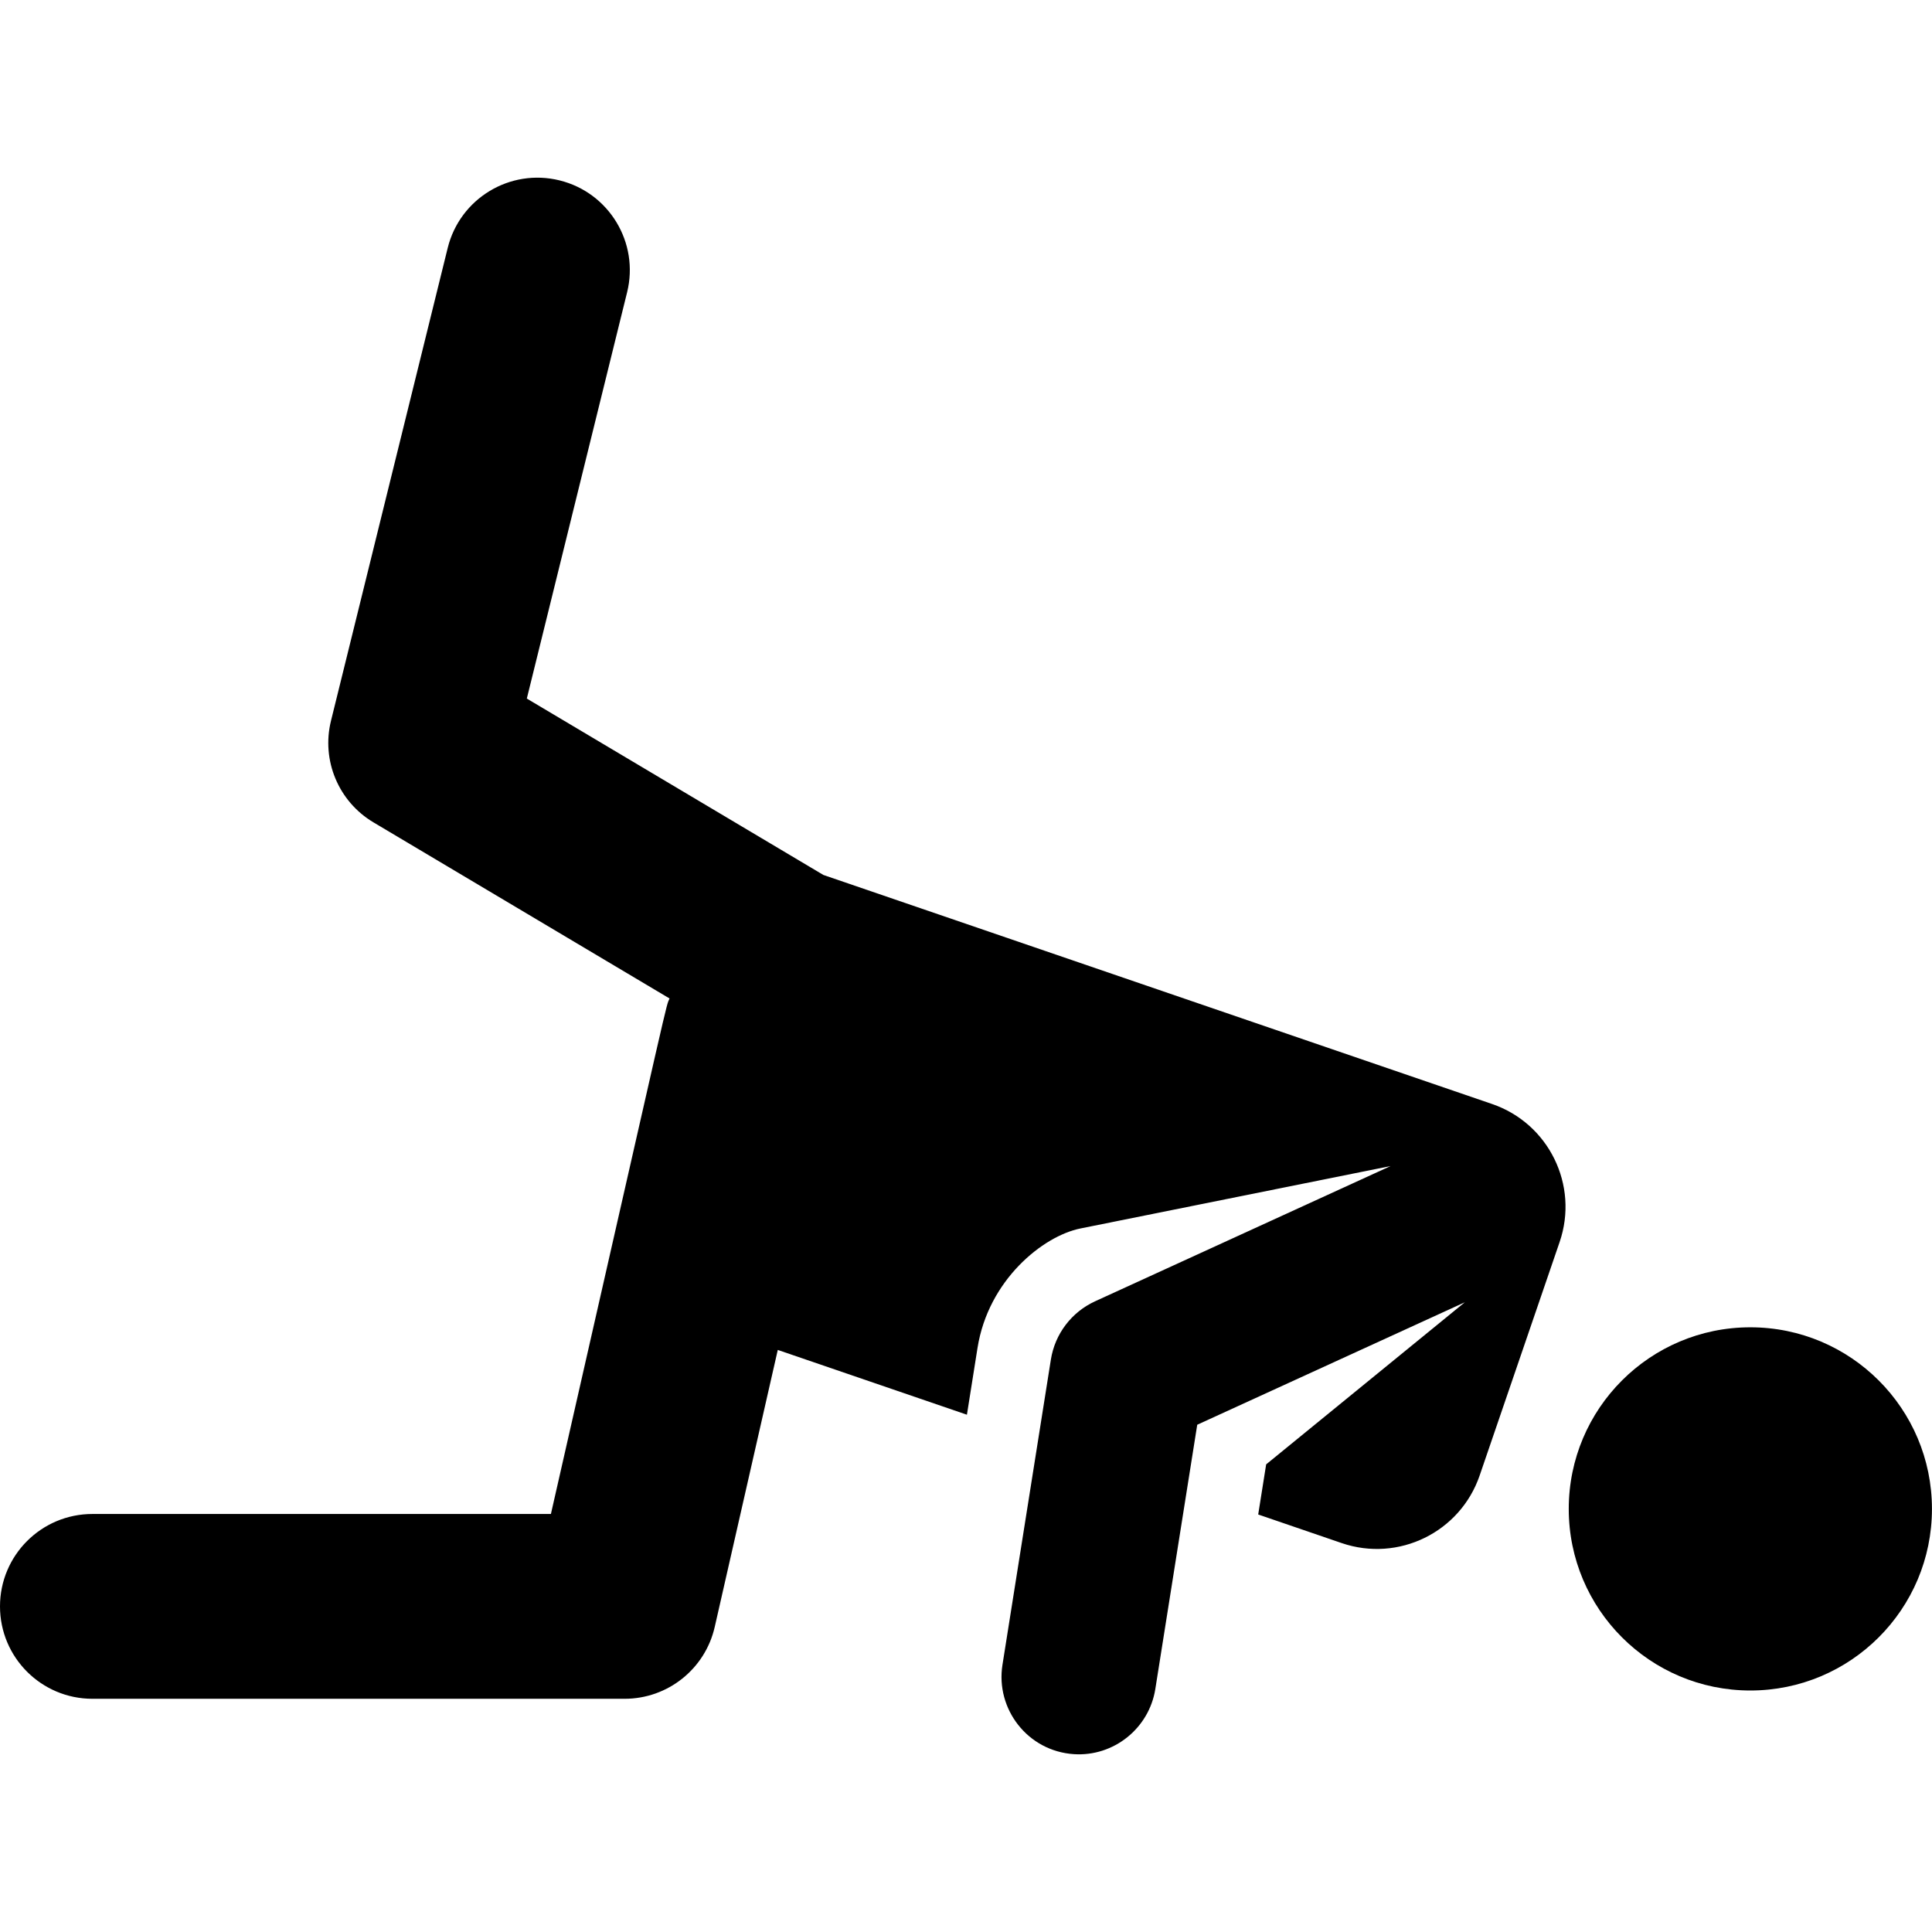
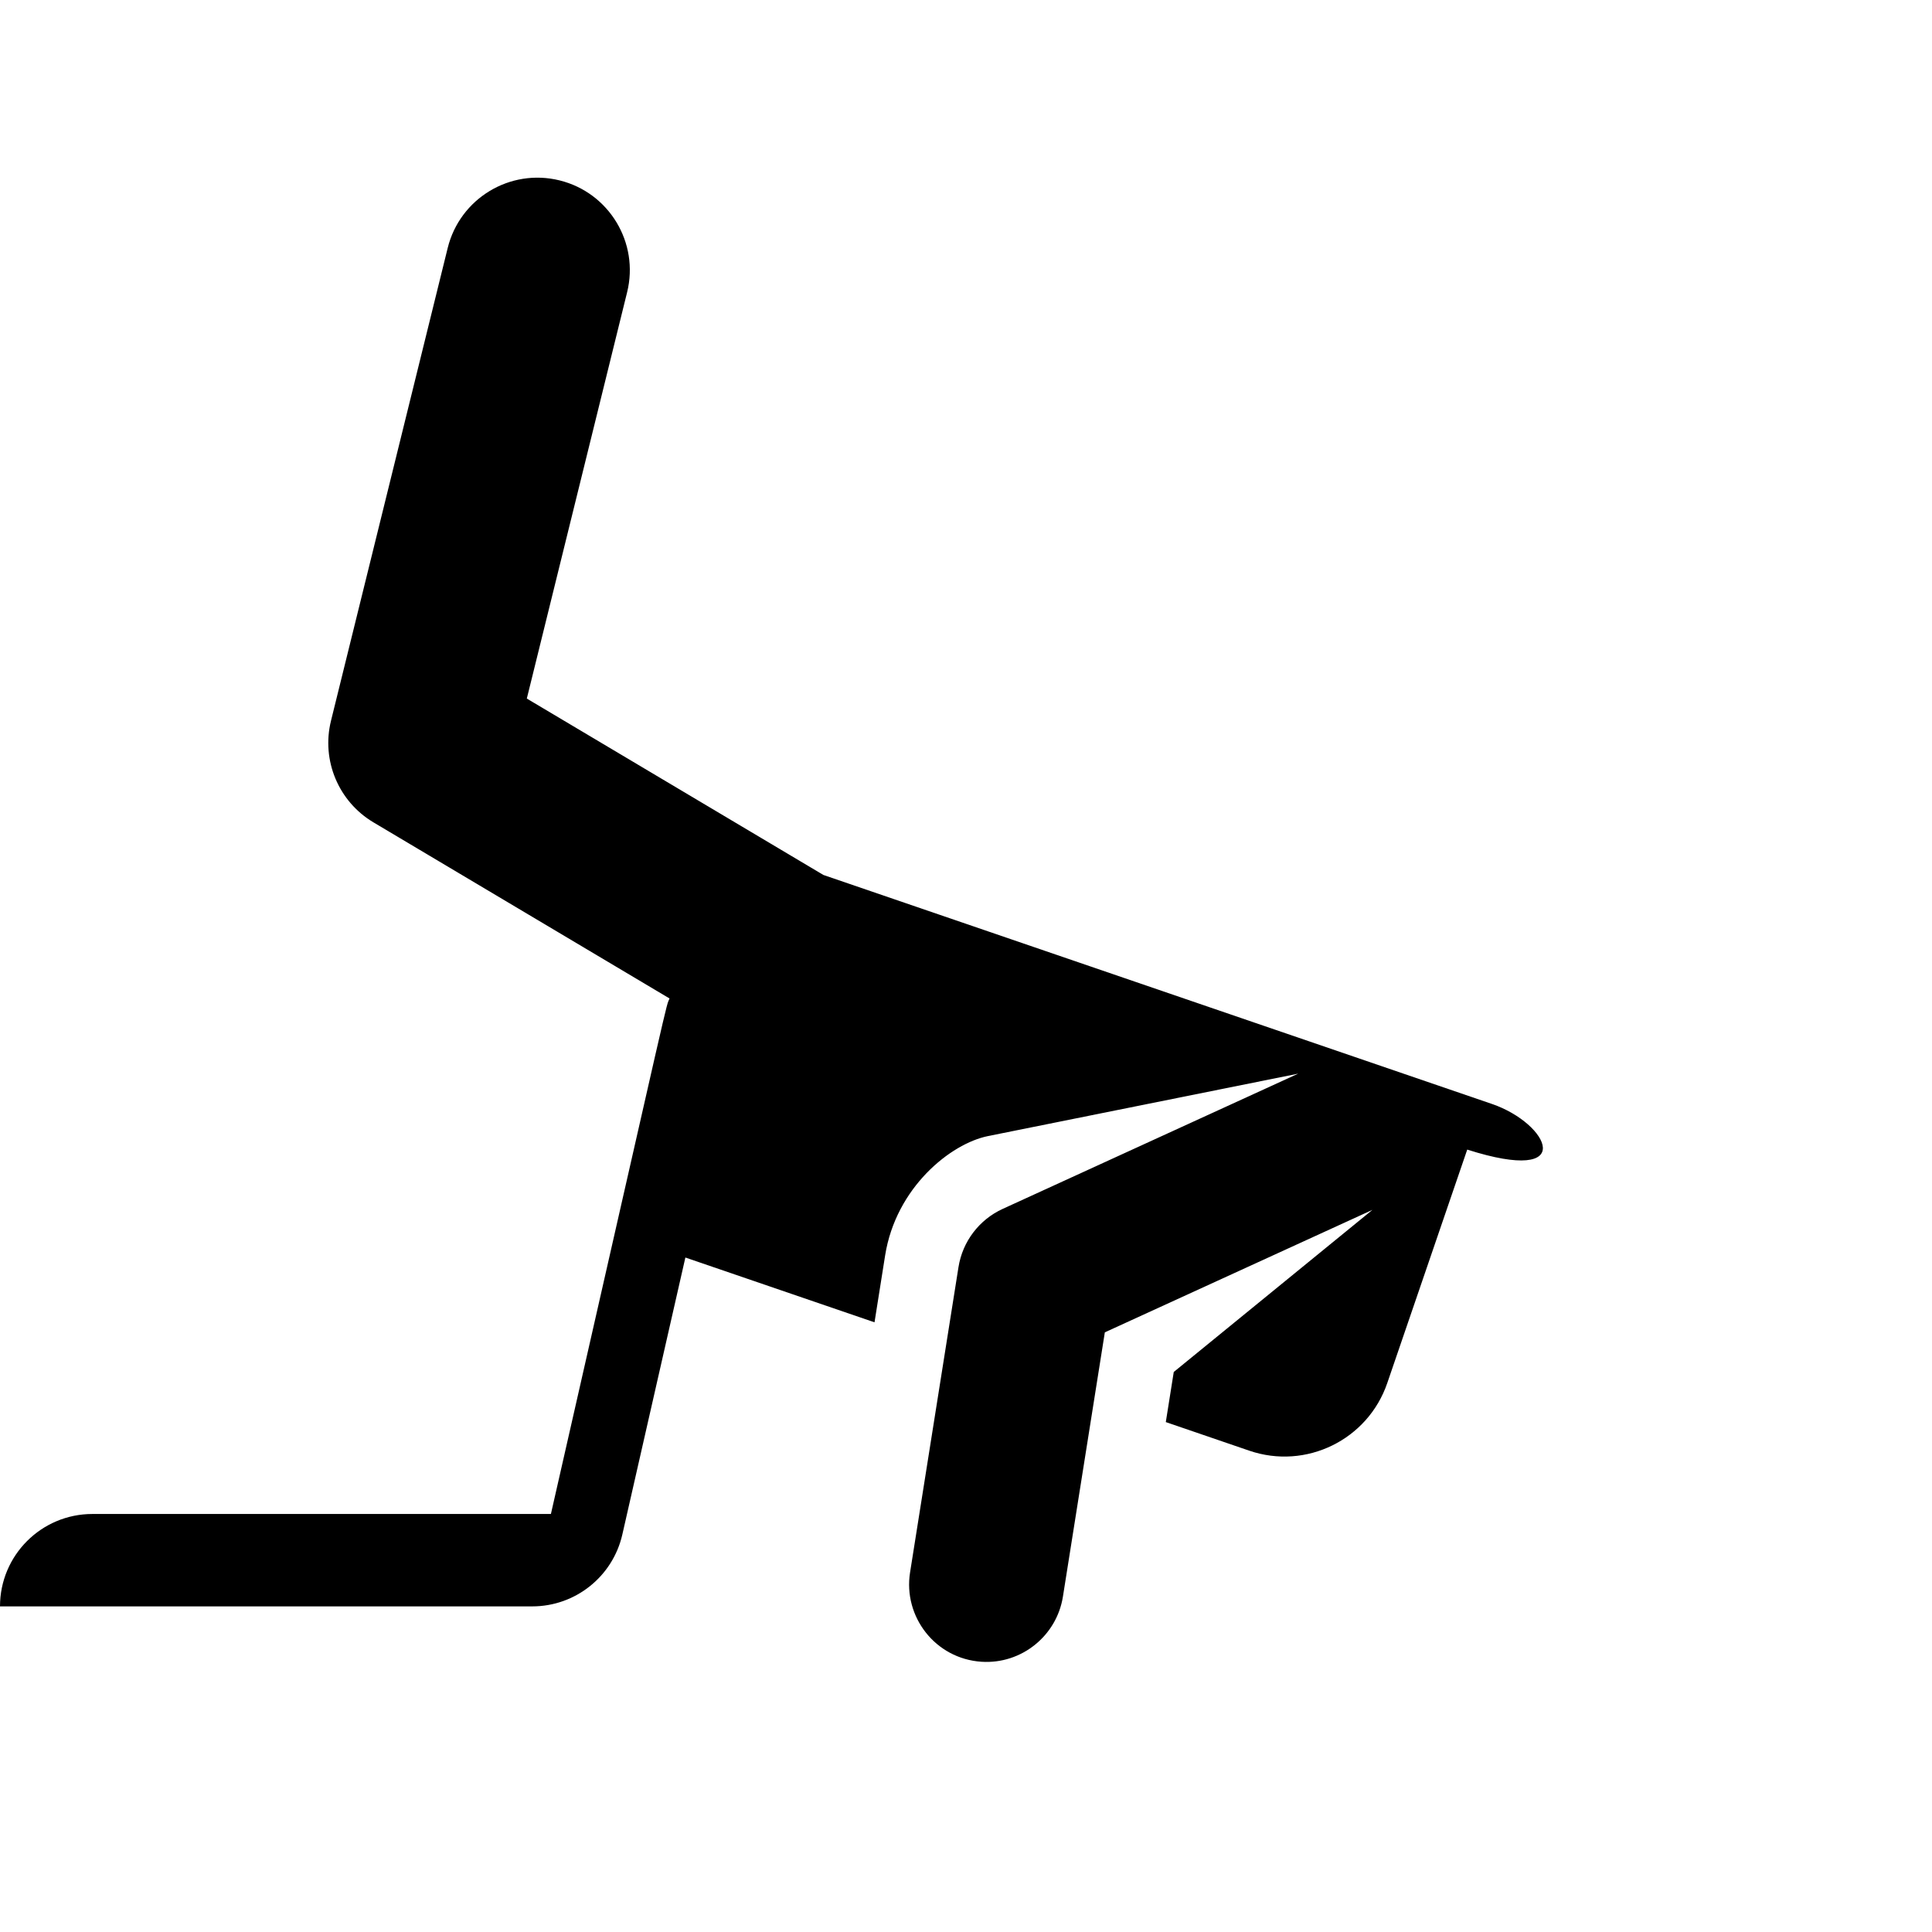
<svg xmlns="http://www.w3.org/2000/svg" fill="#000000" height="800px" width="800px" version="1.1" id="Capa_1" viewBox="0 0 460 460" xml:space="preserve">
  <g id="XMLID_77_">
-     <path id="XMLID_79_" d="M355.249,262.855l-159.207-54.532l-70.609-41.998l23.882-96.745c2.912-11.796-4.29-23.718-16.086-26.631   c-11.792-2.912-23.719,4.289-26.631,16.086L78.806,171.62c-2.322,9.407,1.784,19.226,10.112,24.18l70.495,41.93   c-1.035,2.578,1.215-6.697-28.243,122.742H22c-12.15,0-22,9.849-22,22s9.849,22,22,22h126.726c10.269,0,19.172-7.105,21.451-17.117   l15.008-65.943l45.033,15.425l2.524-15.912c2.569-16.193,15.599-26.642,24.508-28.434l73.845-14.861l-70.356,32.199   c-5.607,2.567-9.562,7.768-10.529,13.866l-5.268,33.218l-6.262,39.479c-1.667,10.506,5.989,20.542,17.014,21.265   c9.533,0.617,17.897-6.205,19.375-15.479c0.001-0.005,0.002-0.009,0.003-0.013l9.983-62.941l0,0l63.713-29.16l-47.303,38.596   l-1.893,11.931l19.869,6.806c13.517,4.63,28.228-2.575,32.858-16.092l19.042-55.593   C375.971,282.196,368.766,267.485,355.249,262.855z" />
-     <circle id="XMLID_78_" cx="416.75" cy="359.262" r="43.238" />
+     <path id="XMLID_79_" d="M355.249,262.855l-159.207-54.532l-70.609-41.998l23.882-96.745c2.912-11.796-4.29-23.718-16.086-26.631   c-11.792-2.912-23.719,4.289-26.631,16.086L78.806,171.62c-2.322,9.407,1.784,19.226,10.112,24.18l70.495,41.93   c-1.035,2.578,1.215-6.697-28.243,122.742H22c-12.15,0-22,9.849-22,22h126.726c10.269,0,19.172-7.105,21.451-17.117   l15.008-65.943l45.033,15.425l2.524-15.912c2.569-16.193,15.599-26.642,24.508-28.434l73.845-14.861l-70.356,32.199   c-5.607,2.567-9.562,7.768-10.529,13.866l-5.268,33.218l-6.262,39.479c-1.667,10.506,5.989,20.542,17.014,21.265   c9.533,0.617,17.897-6.205,19.375-15.479c0.001-0.005,0.002-0.009,0.003-0.013l9.983-62.941l0,0l63.713-29.16l-47.303,38.596   l-1.893,11.931l19.869,6.806c13.517,4.63,28.228-2.575,32.858-16.092l19.042-55.593   C375.971,282.196,368.766,267.485,355.249,262.855z" />
  </g>
</svg>